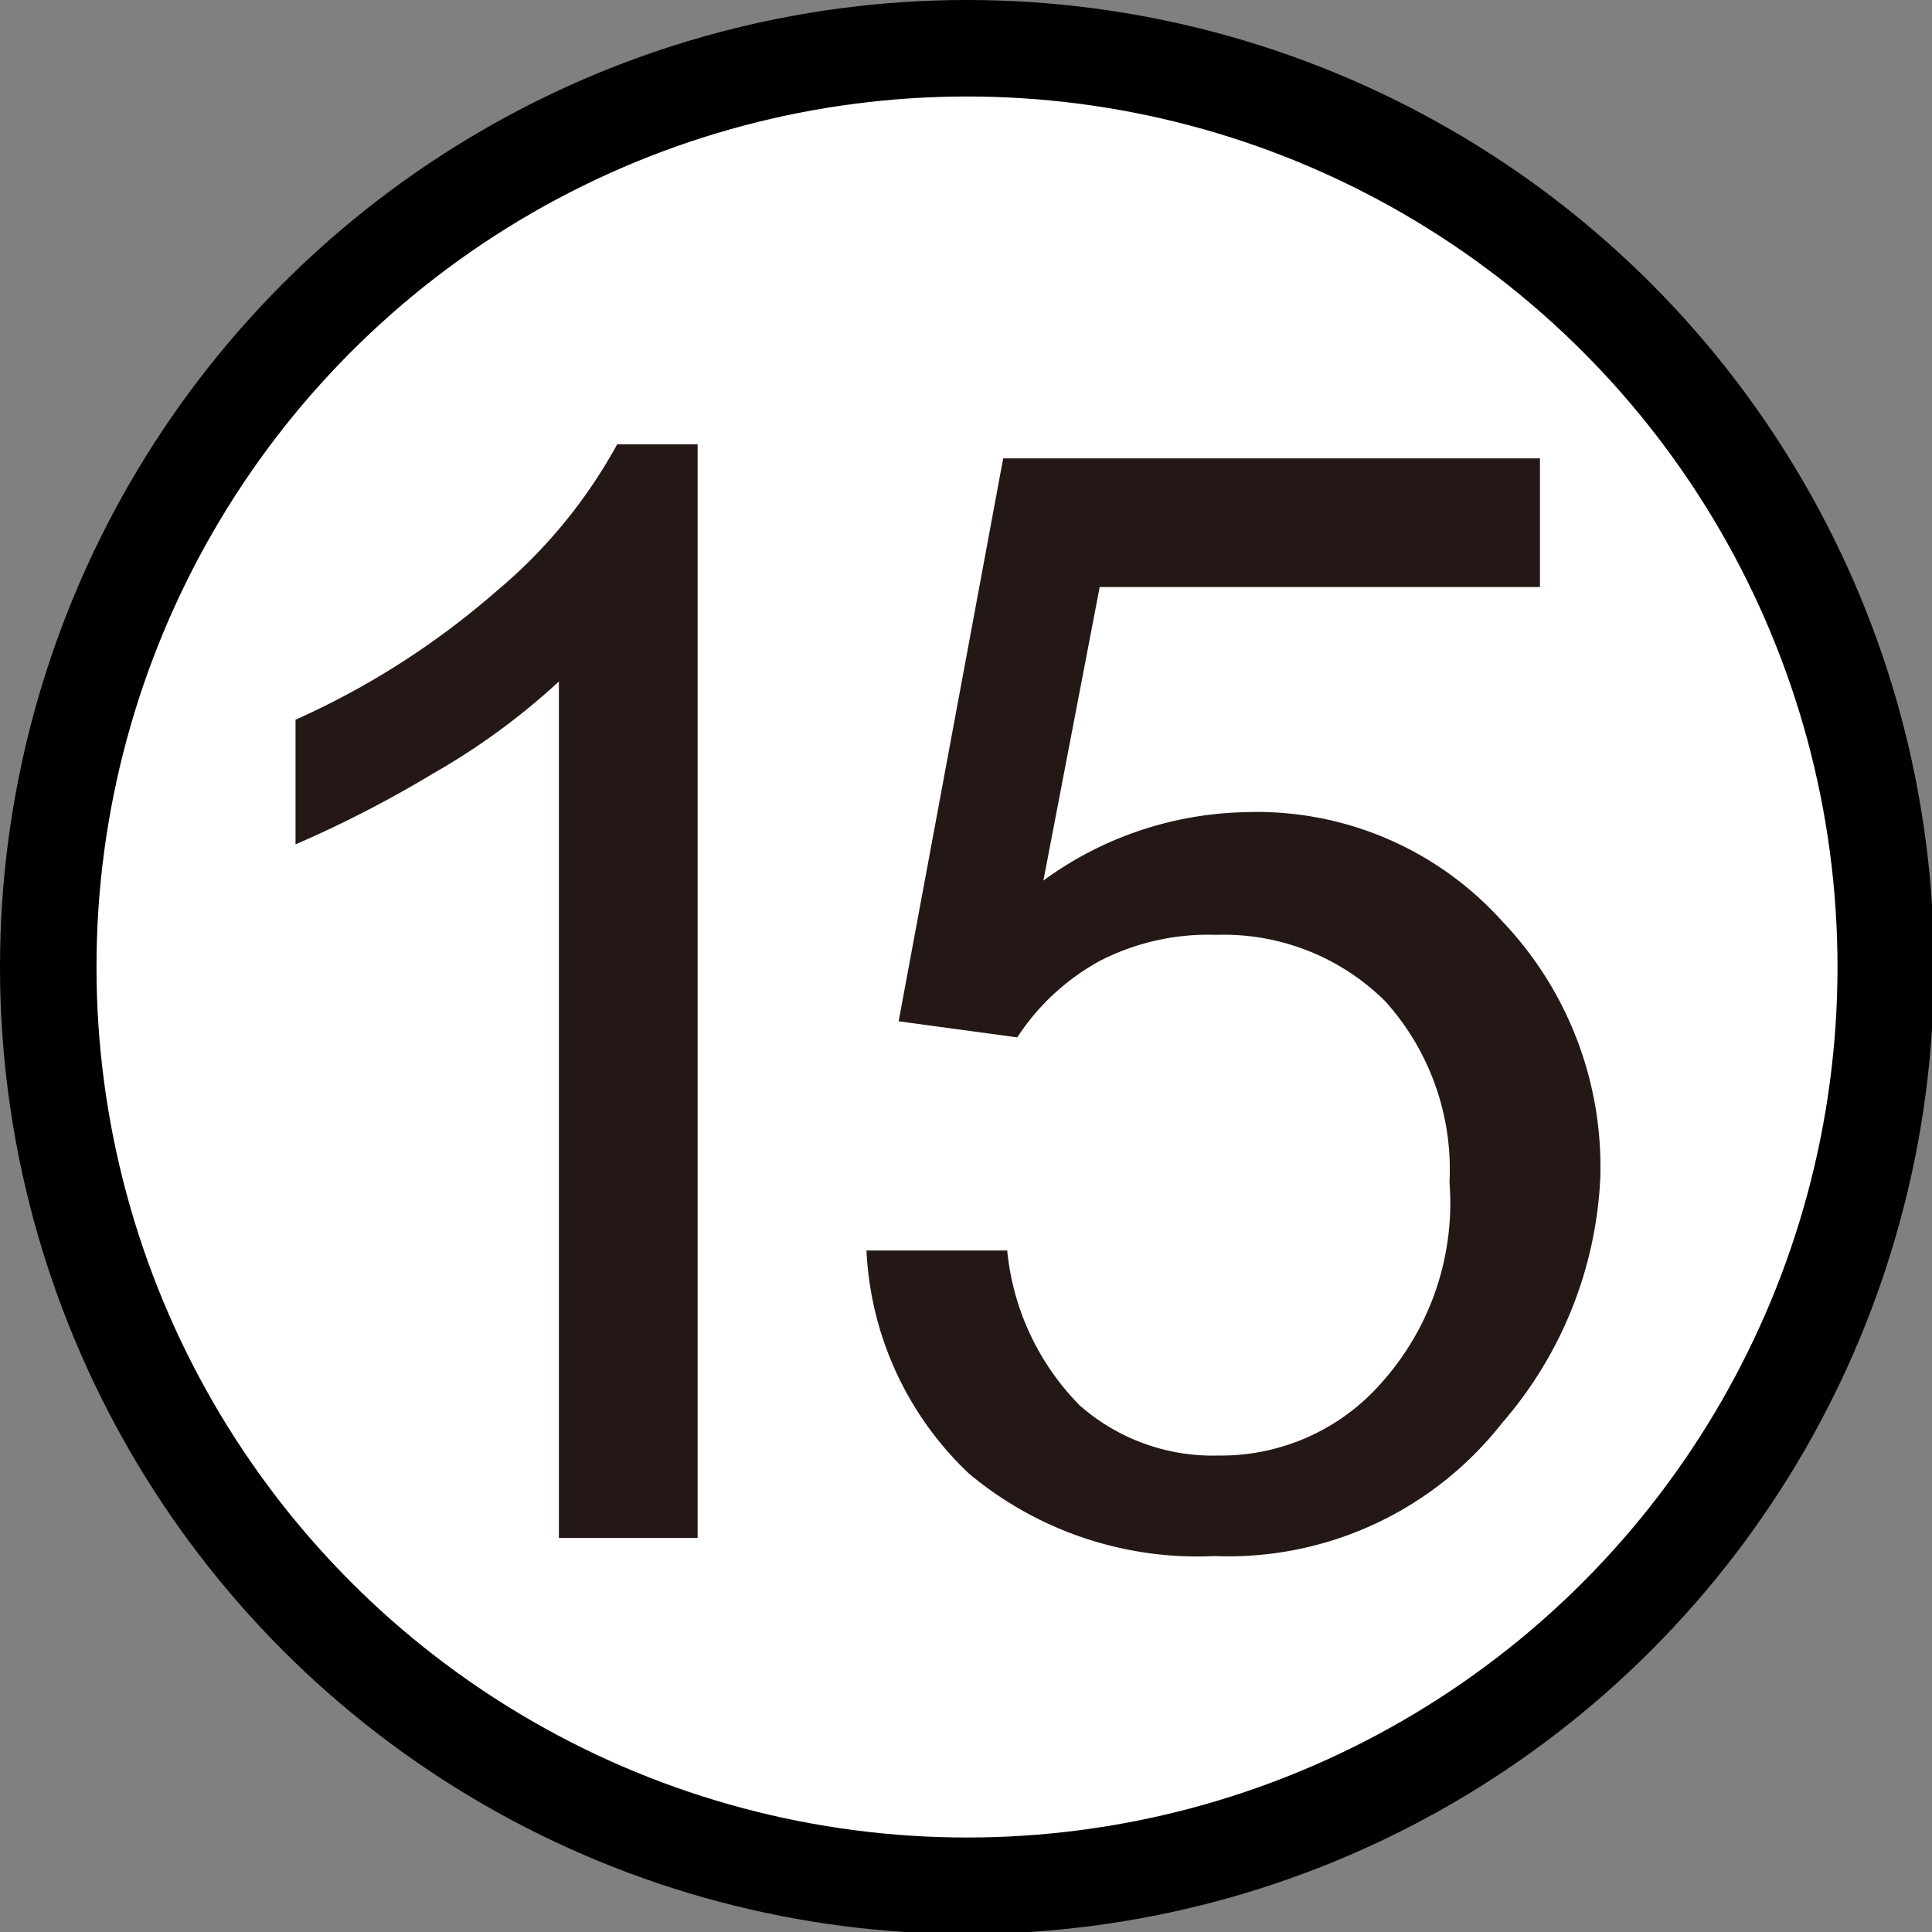
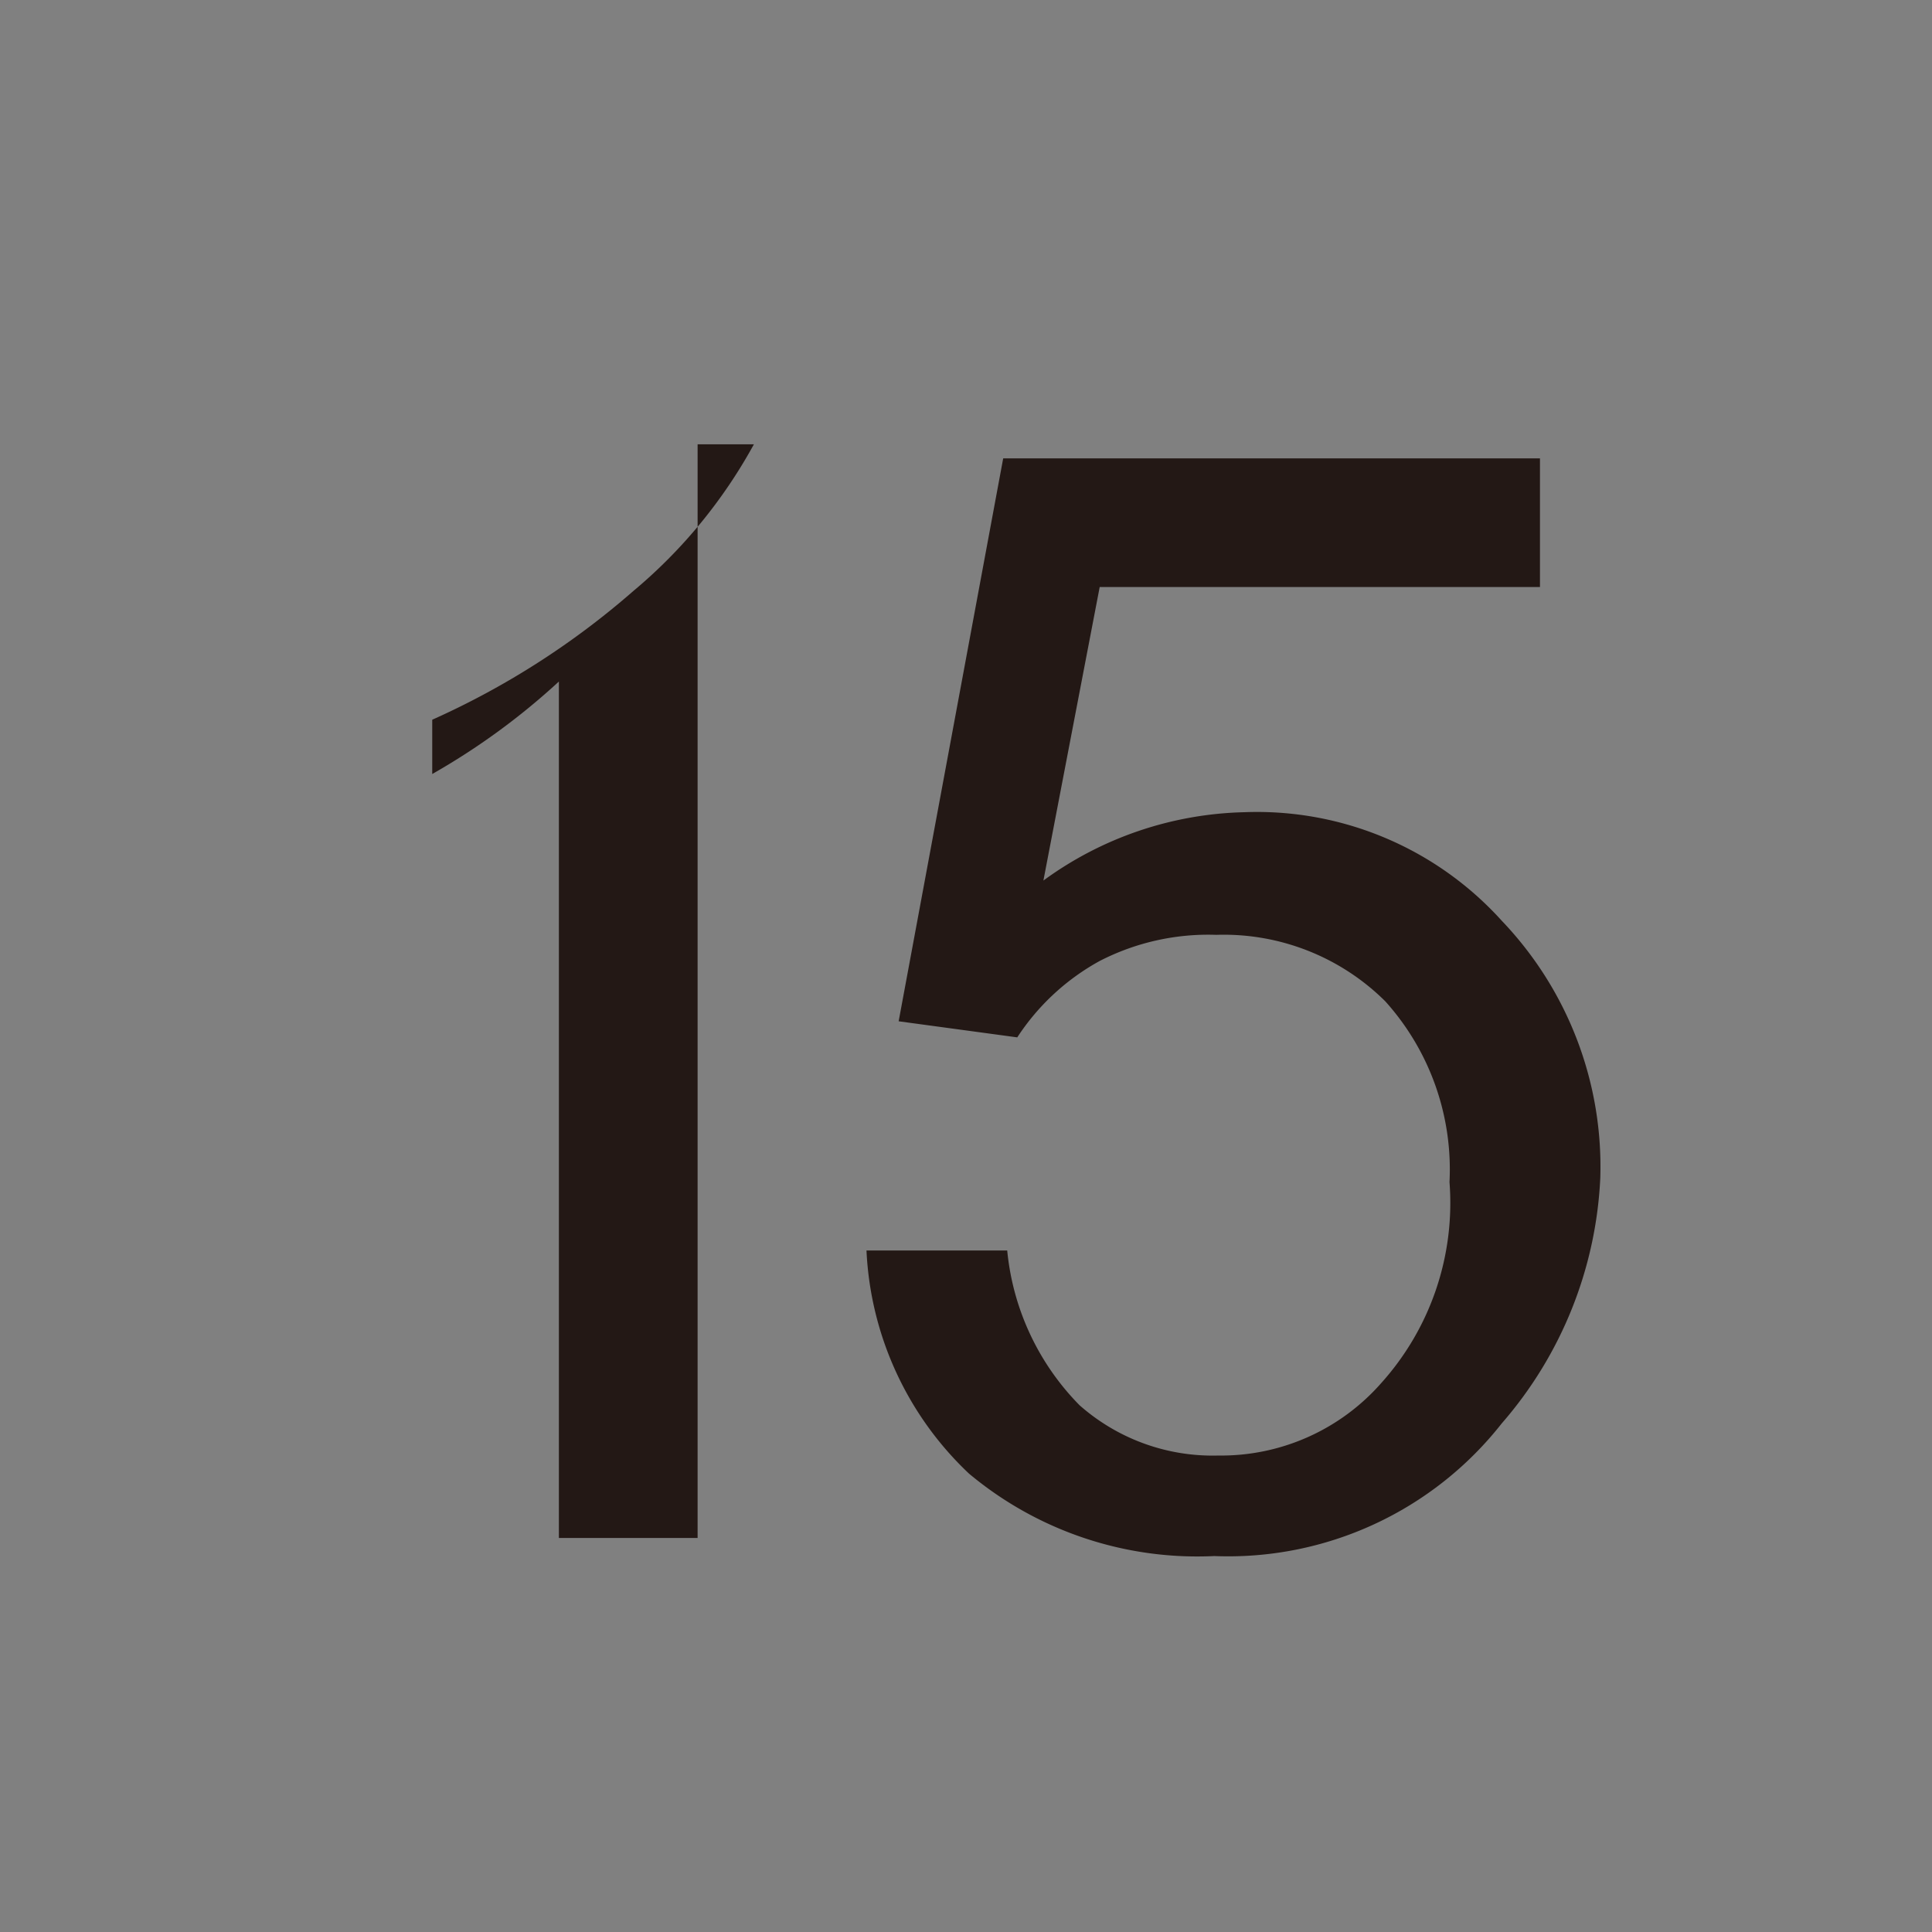
<svg xmlns="http://www.w3.org/2000/svg" id="レイヤー_1" data-name="レイヤー 1" width="0.34cm" height="0.34cm" viewBox="0 0 9.61 9.61">
  <rect x="0" y="0" width="9.61" height="9.61" fill="#808080" stroke="none" />
  <defs>
    <style>.cls-1{fill:#fff;stroke:#000;stroke-width:0.48px;}.cls-2{fill:#231815;}</style>
  </defs>
  <title>N15-s</title>
-   <circle class="cls-1" cx="4.81" cy="4.81" r="4.57" />
  <path class="cls-2" d="M4.84,6.64l.7,0a1.27,1.27,0,0,0,.36.77,1,1,0,0,0,.69.25,1.06,1.06,0,0,0,.81-.36,1.34,1.34,0,0,0,.34-1,1.25,1.25,0,0,0-.32-.9,1.14,1.14,0,0,0-.84-.33A1.18,1.18,0,0,0,6,5.2a1.15,1.15,0,0,0-.41.38L5,5.5l.52-2.8H8.19v.64H6L5.72,4.8a1.76,1.76,0,0,1,1-.34A1.64,1.64,0,0,1,8,5a1.77,1.77,0,0,1,.49,1.28A2,2,0,0,1,8,7.5a1.73,1.73,0,0,1-1.43.66,1.77,1.77,0,0,1-1.22-.41A1.63,1.63,0,0,1,4.84,6.64Z" transform="translate(-0.53 -0.42)" />
-   <path class="cls-2" d="M4,8.07H3.31V3.81a3.43,3.43,0,0,1-.63.46A5.73,5.73,0,0,1,2,4.62V4a4,4,0,0,0,1-.64,2.54,2.54,0,0,0,.6-.73H4Z" transform="translate(-0.53 -0.42)" />
+   <path class="cls-2" d="M4,8.07H3.31V3.81a3.43,3.43,0,0,1-.63.46V4a4,4,0,0,0,1-.64,2.54,2.54,0,0,0,.6-.73H4Z" transform="translate(-0.53 -0.42)" />
</svg>